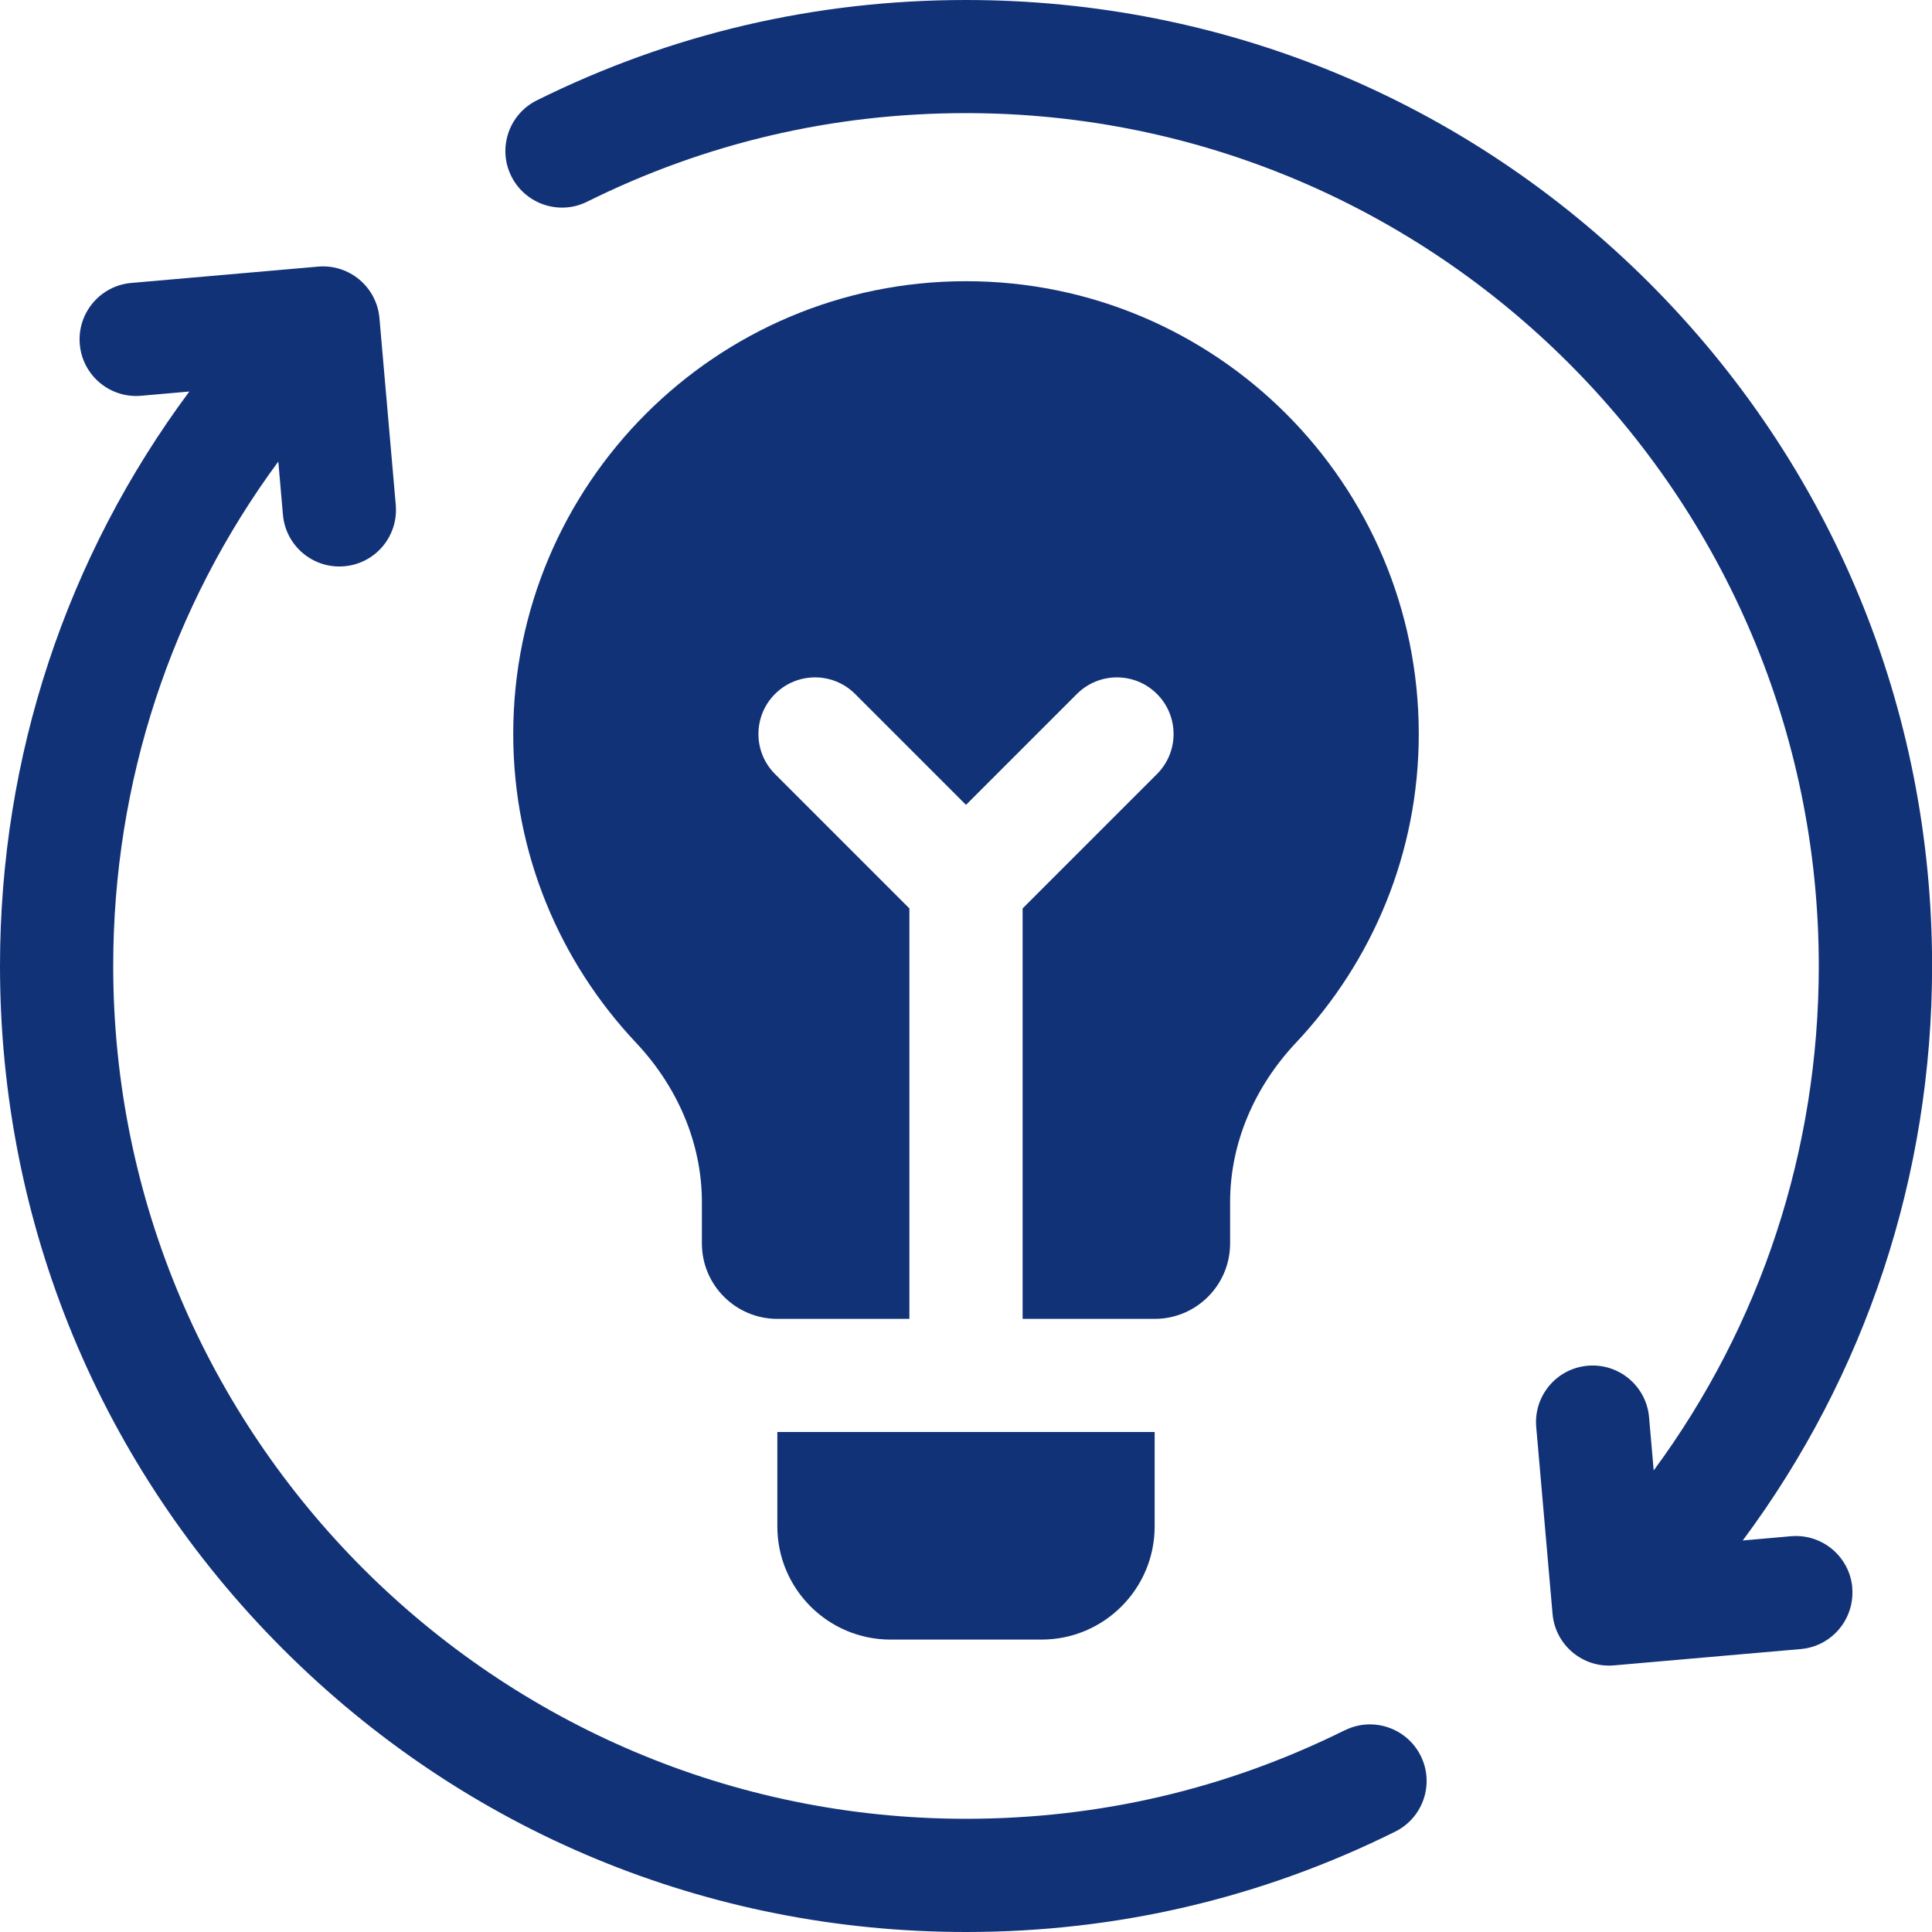
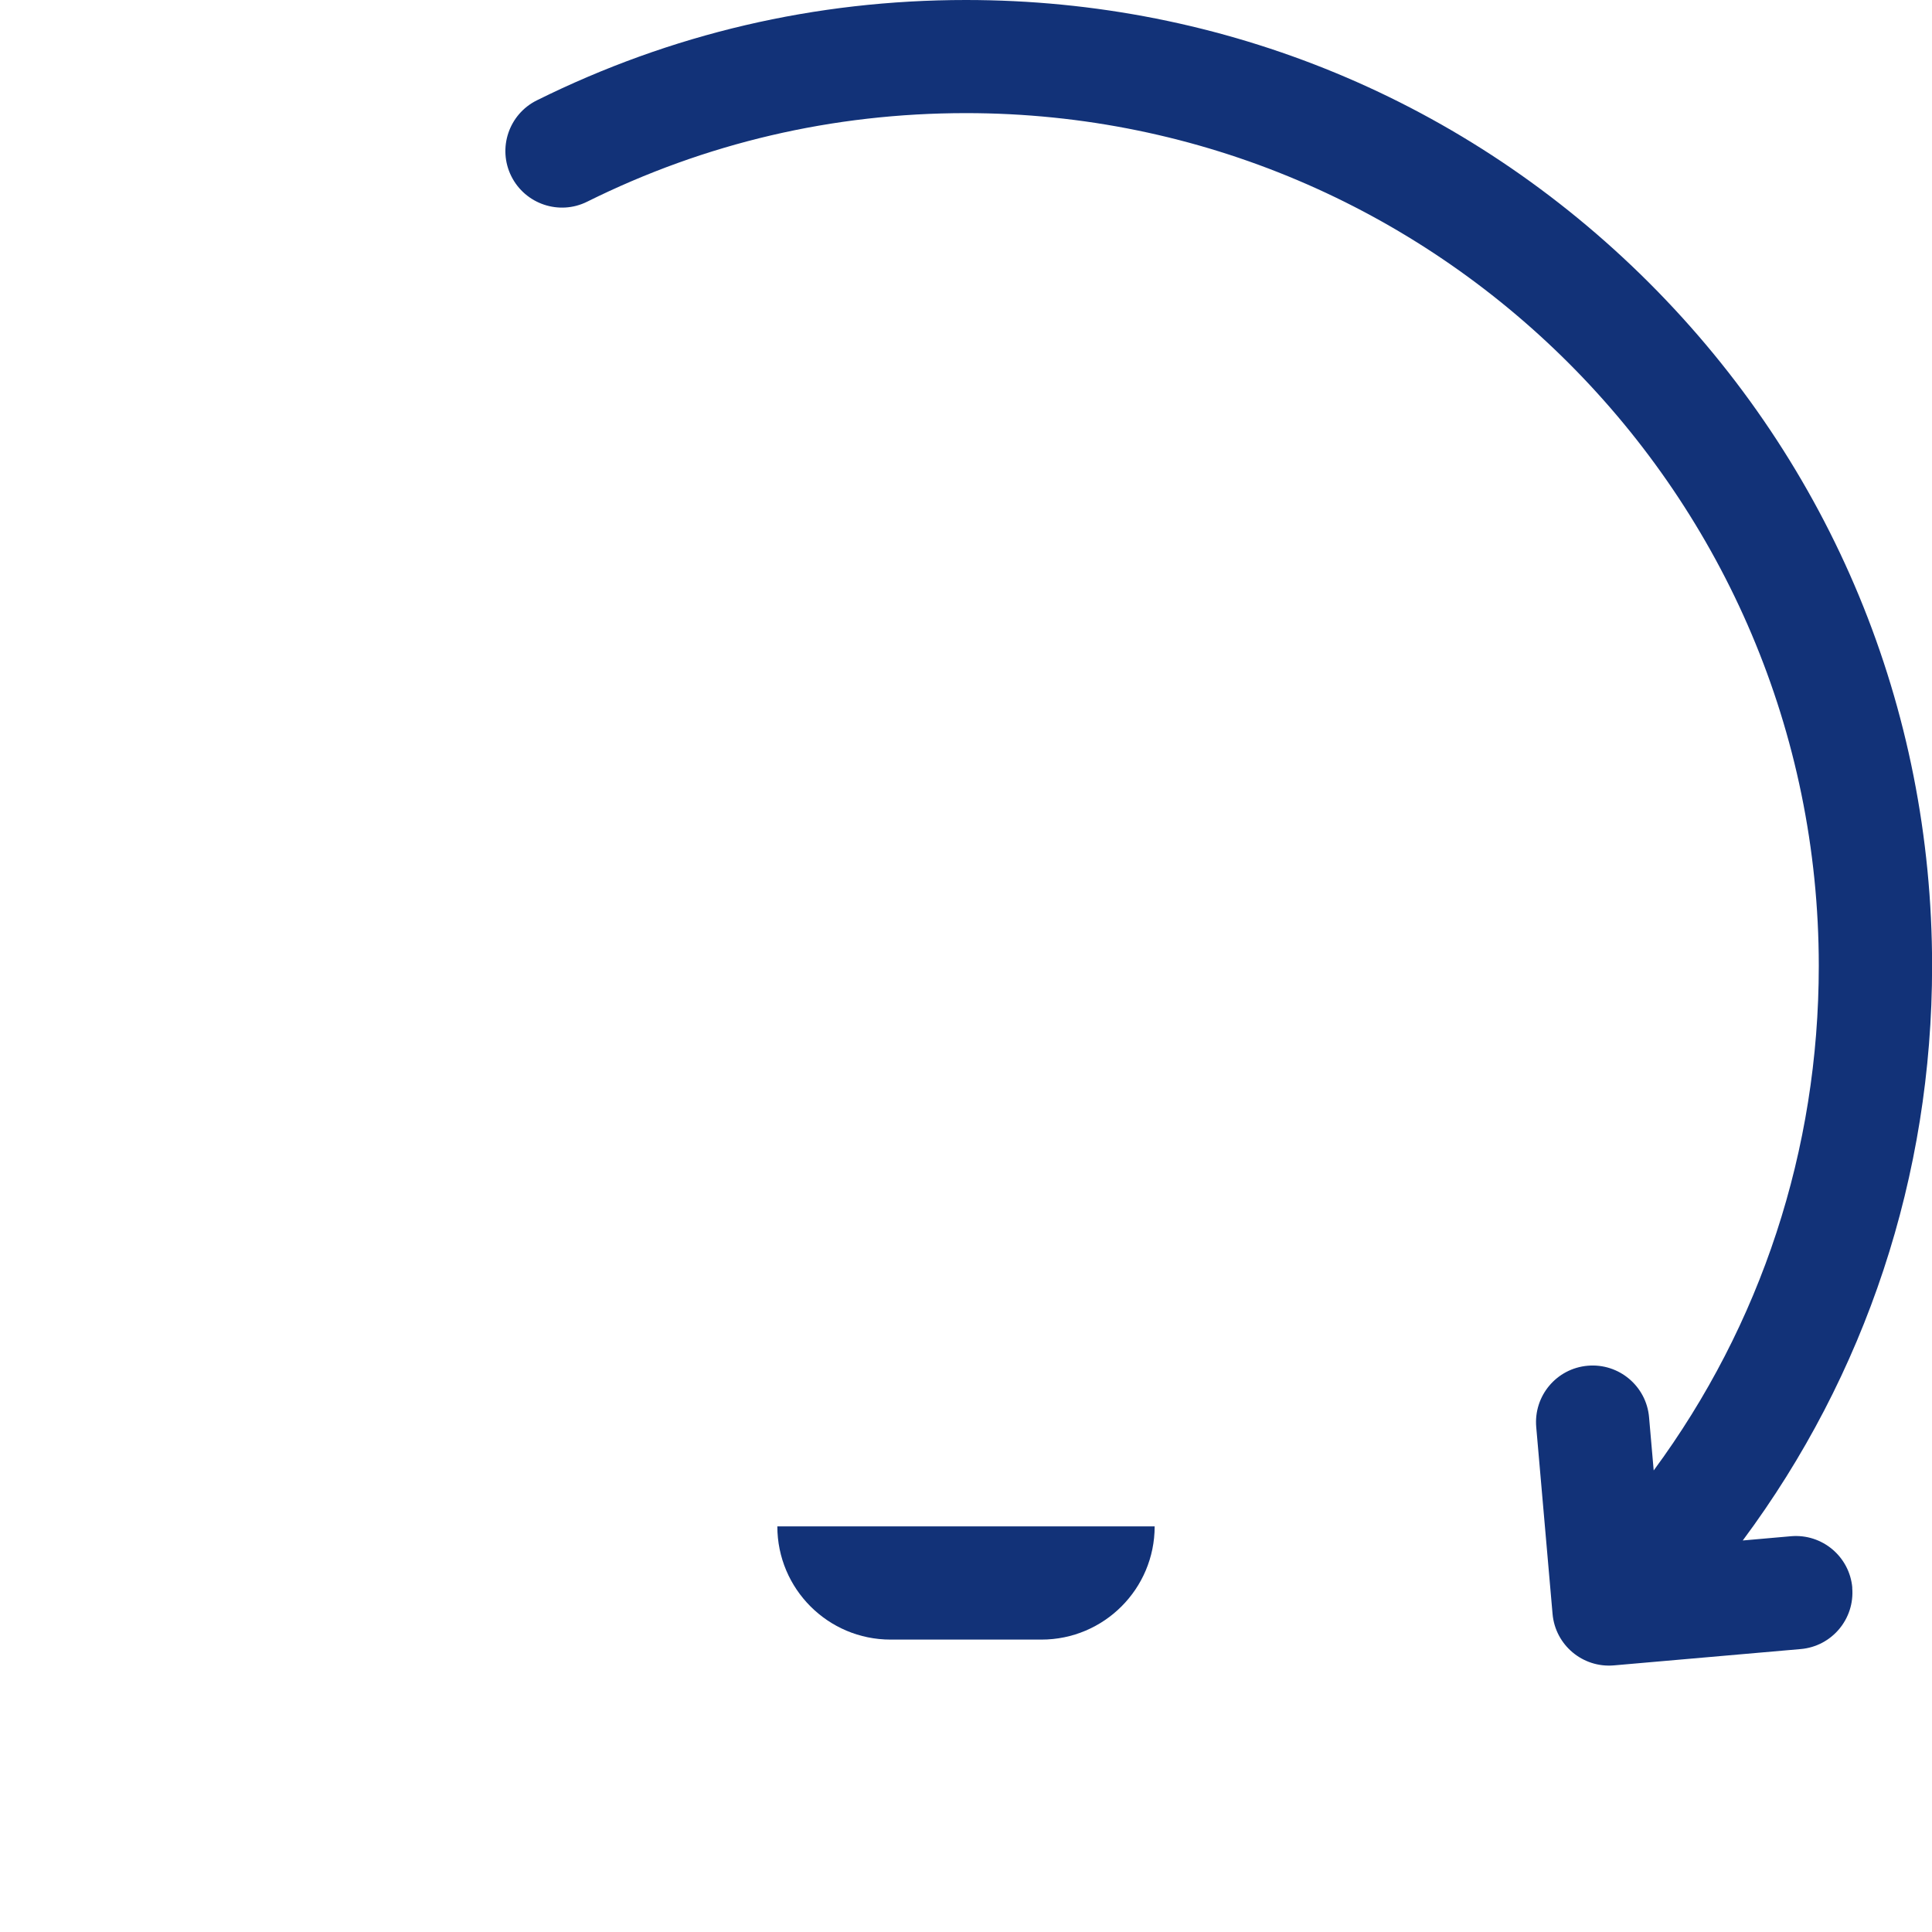
<svg xmlns="http://www.w3.org/2000/svg" id="Layer_1" viewBox="0 0 200 200">
  <defs>
    <style>      .st0 {        fill: #123278;      }    </style>
  </defs>
-   <path class="st0" d="M139.22,179.11c-12.24,6.08-25.44,9.17-39.22,9.17-48.68,0-88.28-39.6-88.28-88.28,0-19.05,5.99-37.17,17.09-52.22l.48,5.51c.28,3.22,3.12,5.61,6.35,5.33s5.61-3.12,5.33-6.35l-1.69-19.34c-.28-3.22-3.12-5.61-6.35-5.33l-19.34,1.69c-3.22.28-5.61,3.12-5.33,6.35s3.12,5.61,6.35,5.33l4.99-.44C6.88,57.64,0,78.29,0,100,0,126.71,10.4,151.82,29.29,170.71c18.89,18.89,44,29.29,70.71,29.29,15.6,0,30.55-3.5,44.43-10.39,2.9-1.44,4.08-4.96,2.64-7.85s-4.96-4.08-7.85-2.64h0Z" />
  <path class="st0" d="M191.75,164.36c-.28-3.22-3.12-5.61-6.35-5.33l-4.99.44c12.72-17.11,19.6-37.76,19.6-59.48,0-26.71-10.4-51.82-29.29-70.71C151.82,10.4,126.71,0,100,0c-15.6,0-30.55,3.5-44.43,10.39-2.9,1.44-4.08,4.96-2.64,7.85s4.96,4.08,7.85,2.64c12.24-6.08,25.44-9.17,39.22-9.17,48.68,0,88.28,39.6,88.28,88.28,0,19.05-5.99,37.17-17.09,52.23l-.48-5.51c-.28-3.22-3.12-5.61-6.35-5.33s-5.61,3.12-5.33,6.35l1.69,19.34c.28,3.22,3.12,5.61,6.35,5.33l19.34-1.69c3.22-.28,5.61-3.12,5.33-6.35h0Z" />
-   <path class="st0" d="M80.47,158.01c0,6.47,5.25,11.72,11.72,11.72h15.62c6.47,0,11.72-5.25,11.72-11.72v-9.77h-39.06v9.77Z" />
-   <path class="st0" d="M127.34,128.71v-4.26c0-6.19,2.58-12.01,6.83-16.52,7.86-8.36,12.7-19.57,12.7-31.95,0-25.89-20.99-46.87-46.87-46.87s-46.87,20.99-46.87,46.87c0,12.39,4.84,23.6,12.7,31.95,4.25,4.51,6.83,10.33,6.83,16.53v4.26c0,4.31,3.5,7.81,7.81,7.81h13.67v-42.49l-13.91-13.91c-2.29-2.29-2.29-6,0-8.29s6-2.29,8.29,0l11.48,11.48,11.48-11.48c2.29-2.29,6-2.29,8.29,0s2.29,6,0,8.29l-13.91,13.91v42.49h13.67c4.31,0,7.81-3.5,7.81-7.81h0Z" />
+   <path class="st0" d="M80.47,158.01c0,6.47,5.25,11.72,11.72,11.72h15.62c6.47,0,11.72-5.25,11.72-11.72h-39.06v9.77Z" />
</svg>